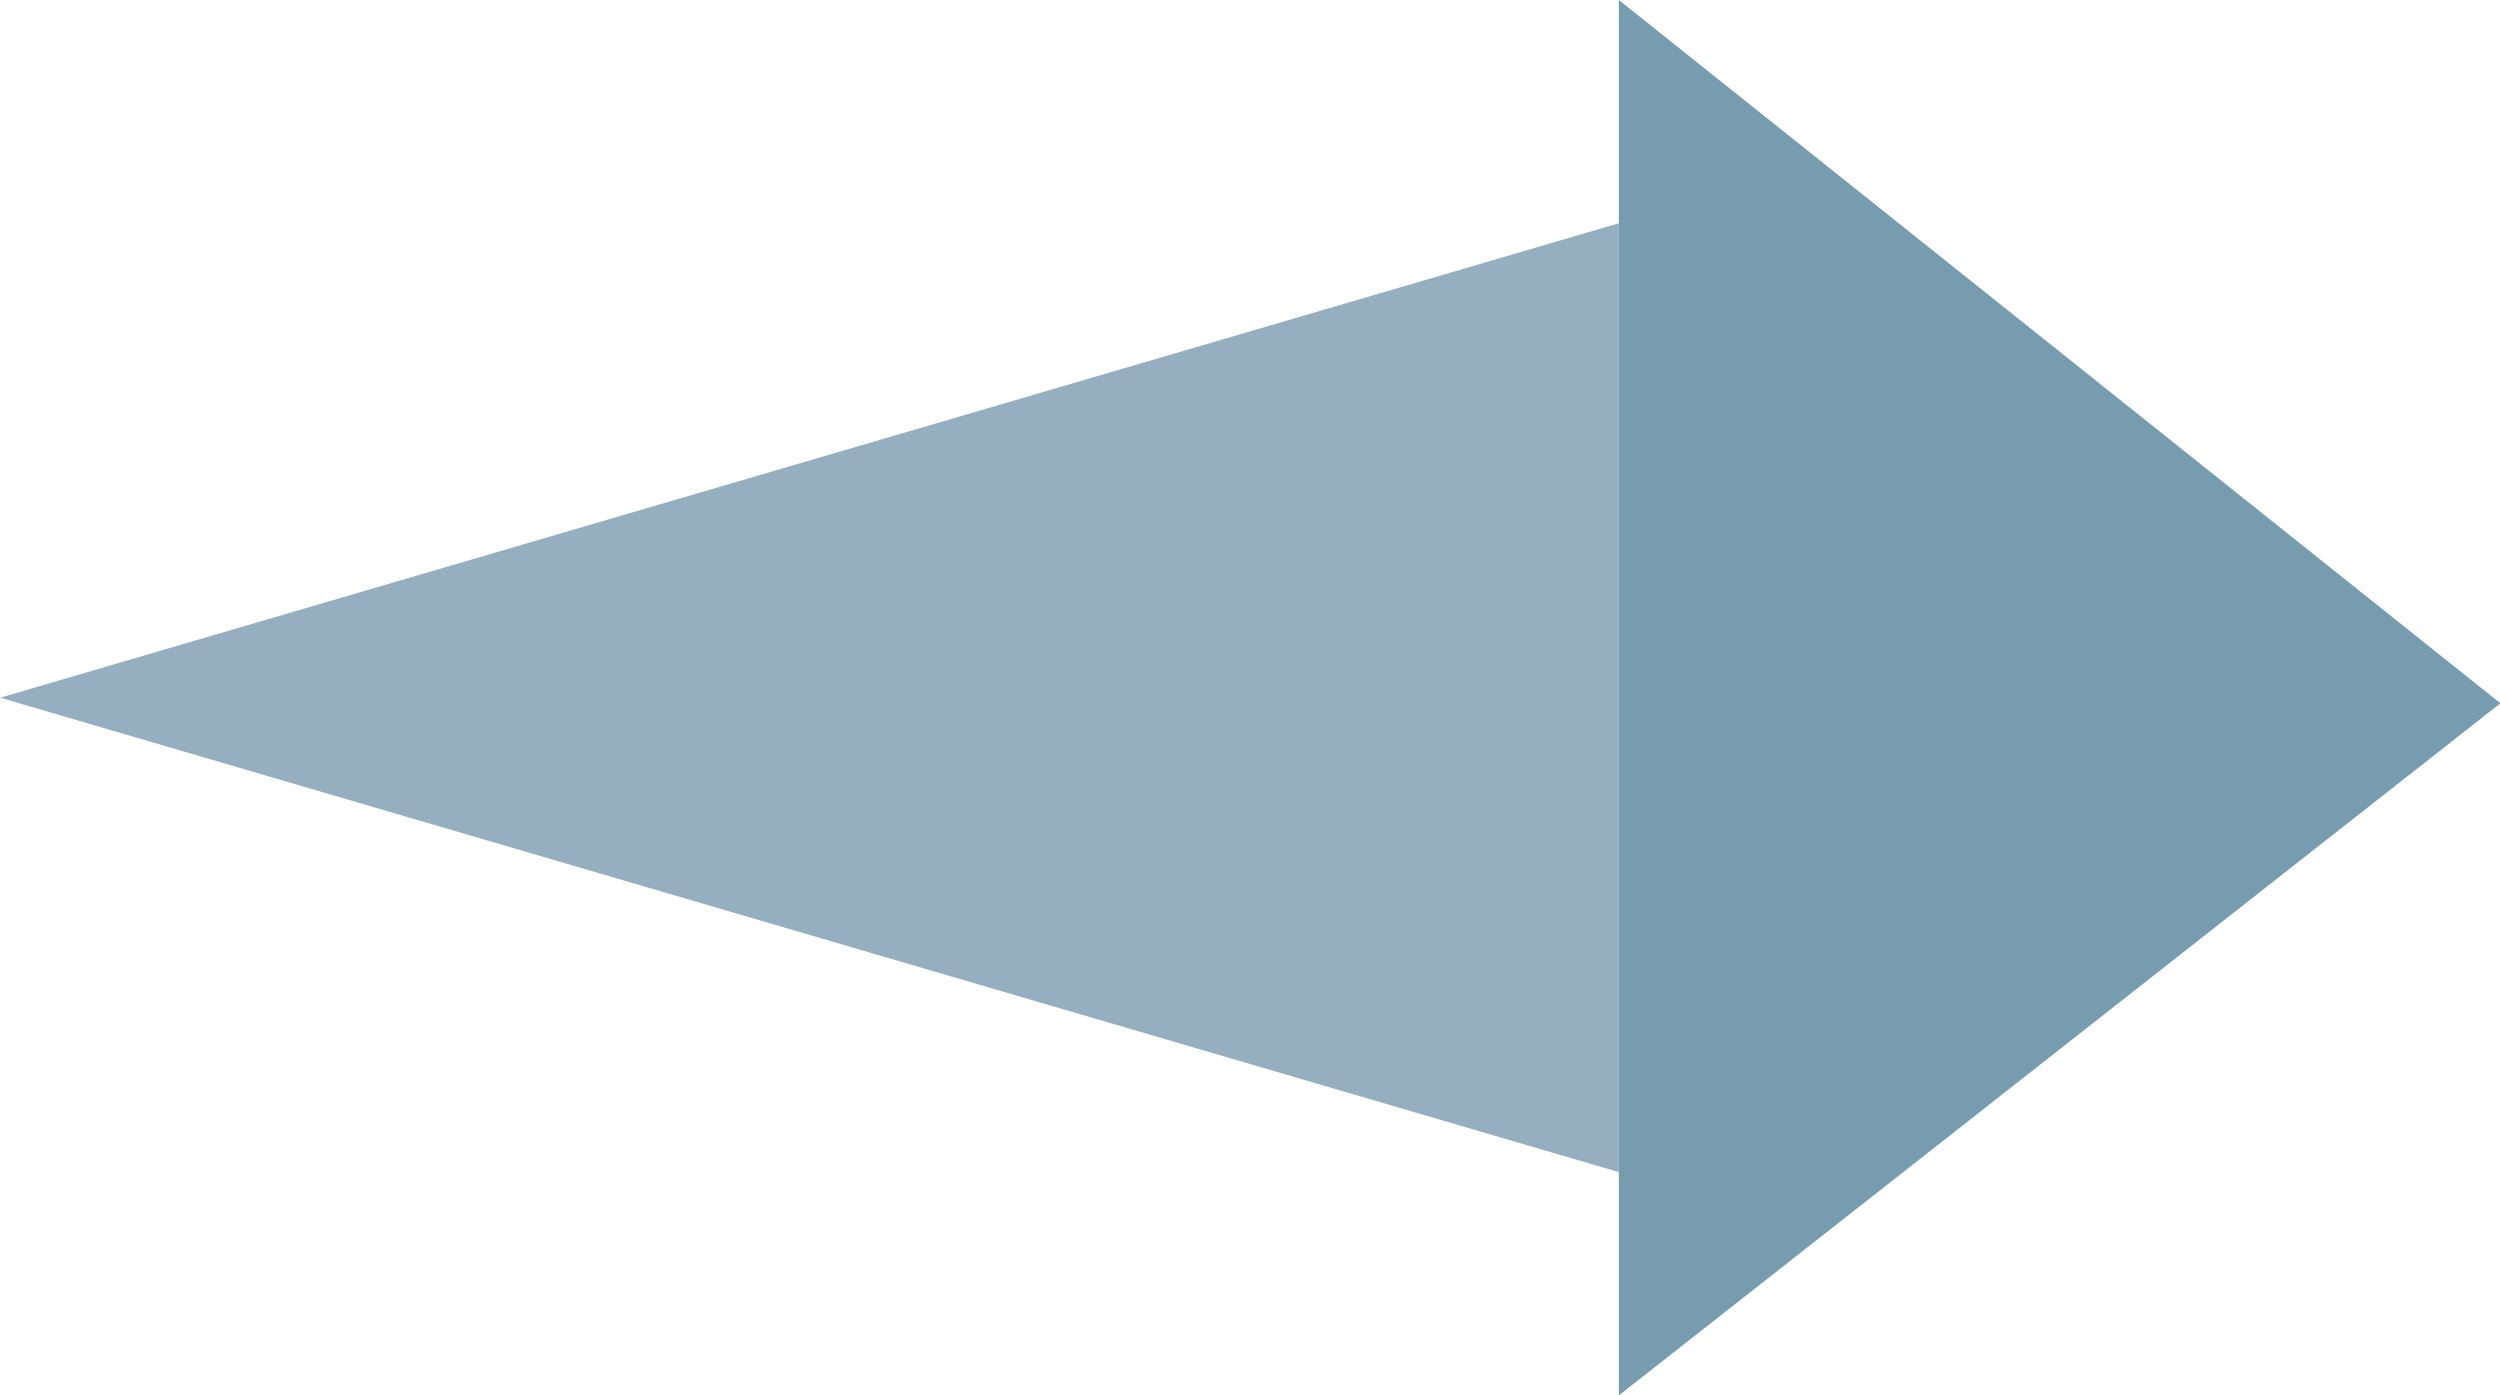
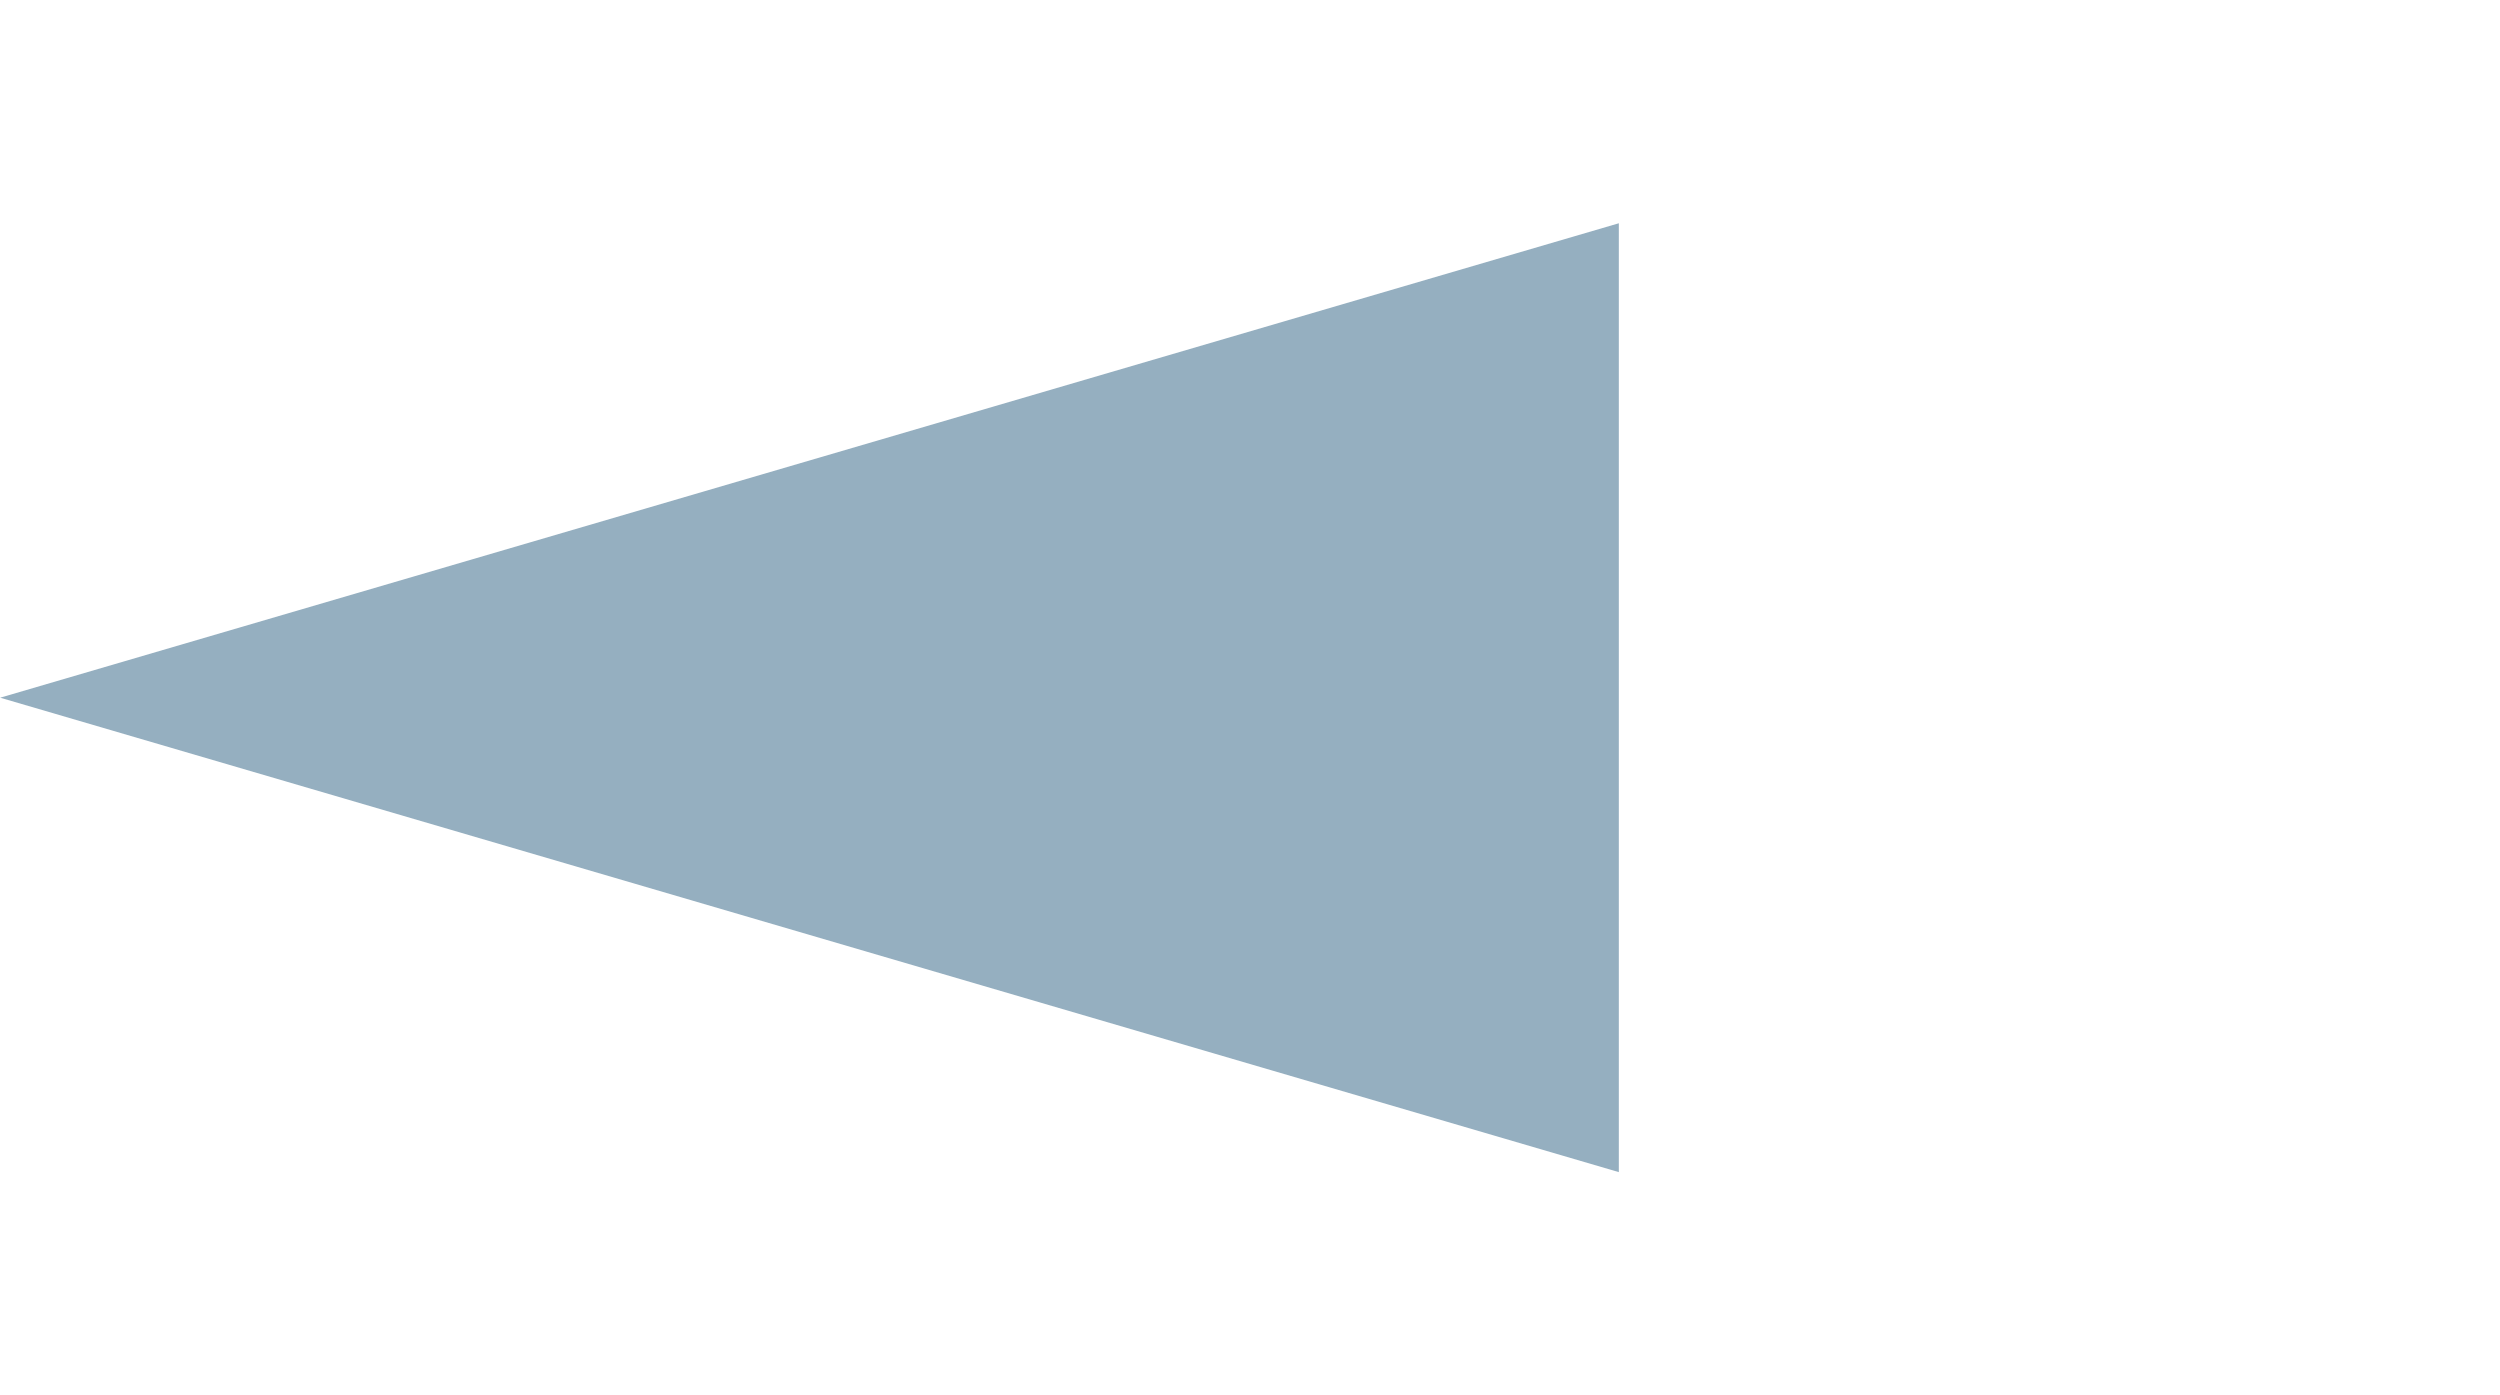
<svg xmlns="http://www.w3.org/2000/svg" height="250.0" preserveAspectRatio="xMidYMid meet" version="1.0" viewBox="32.0 130.0 447.9 250.0" width="447.9" zoomAndPan="magnify">
  <g>
    <g>
      <g id="change1_1">
-         <path d="M479.97 255.999L322.03 379.998 322.03 339.998 322.03 169.999 322.03 129.999z" fill="#779baf" />
-       </g>
+         </g>
      <g id="change2_1">
        <path d="M322.03 169.999L322.03 339.998 32.03 254.999z" fill="#95afc0" />
      </g>
    </g>
  </g>
</svg>